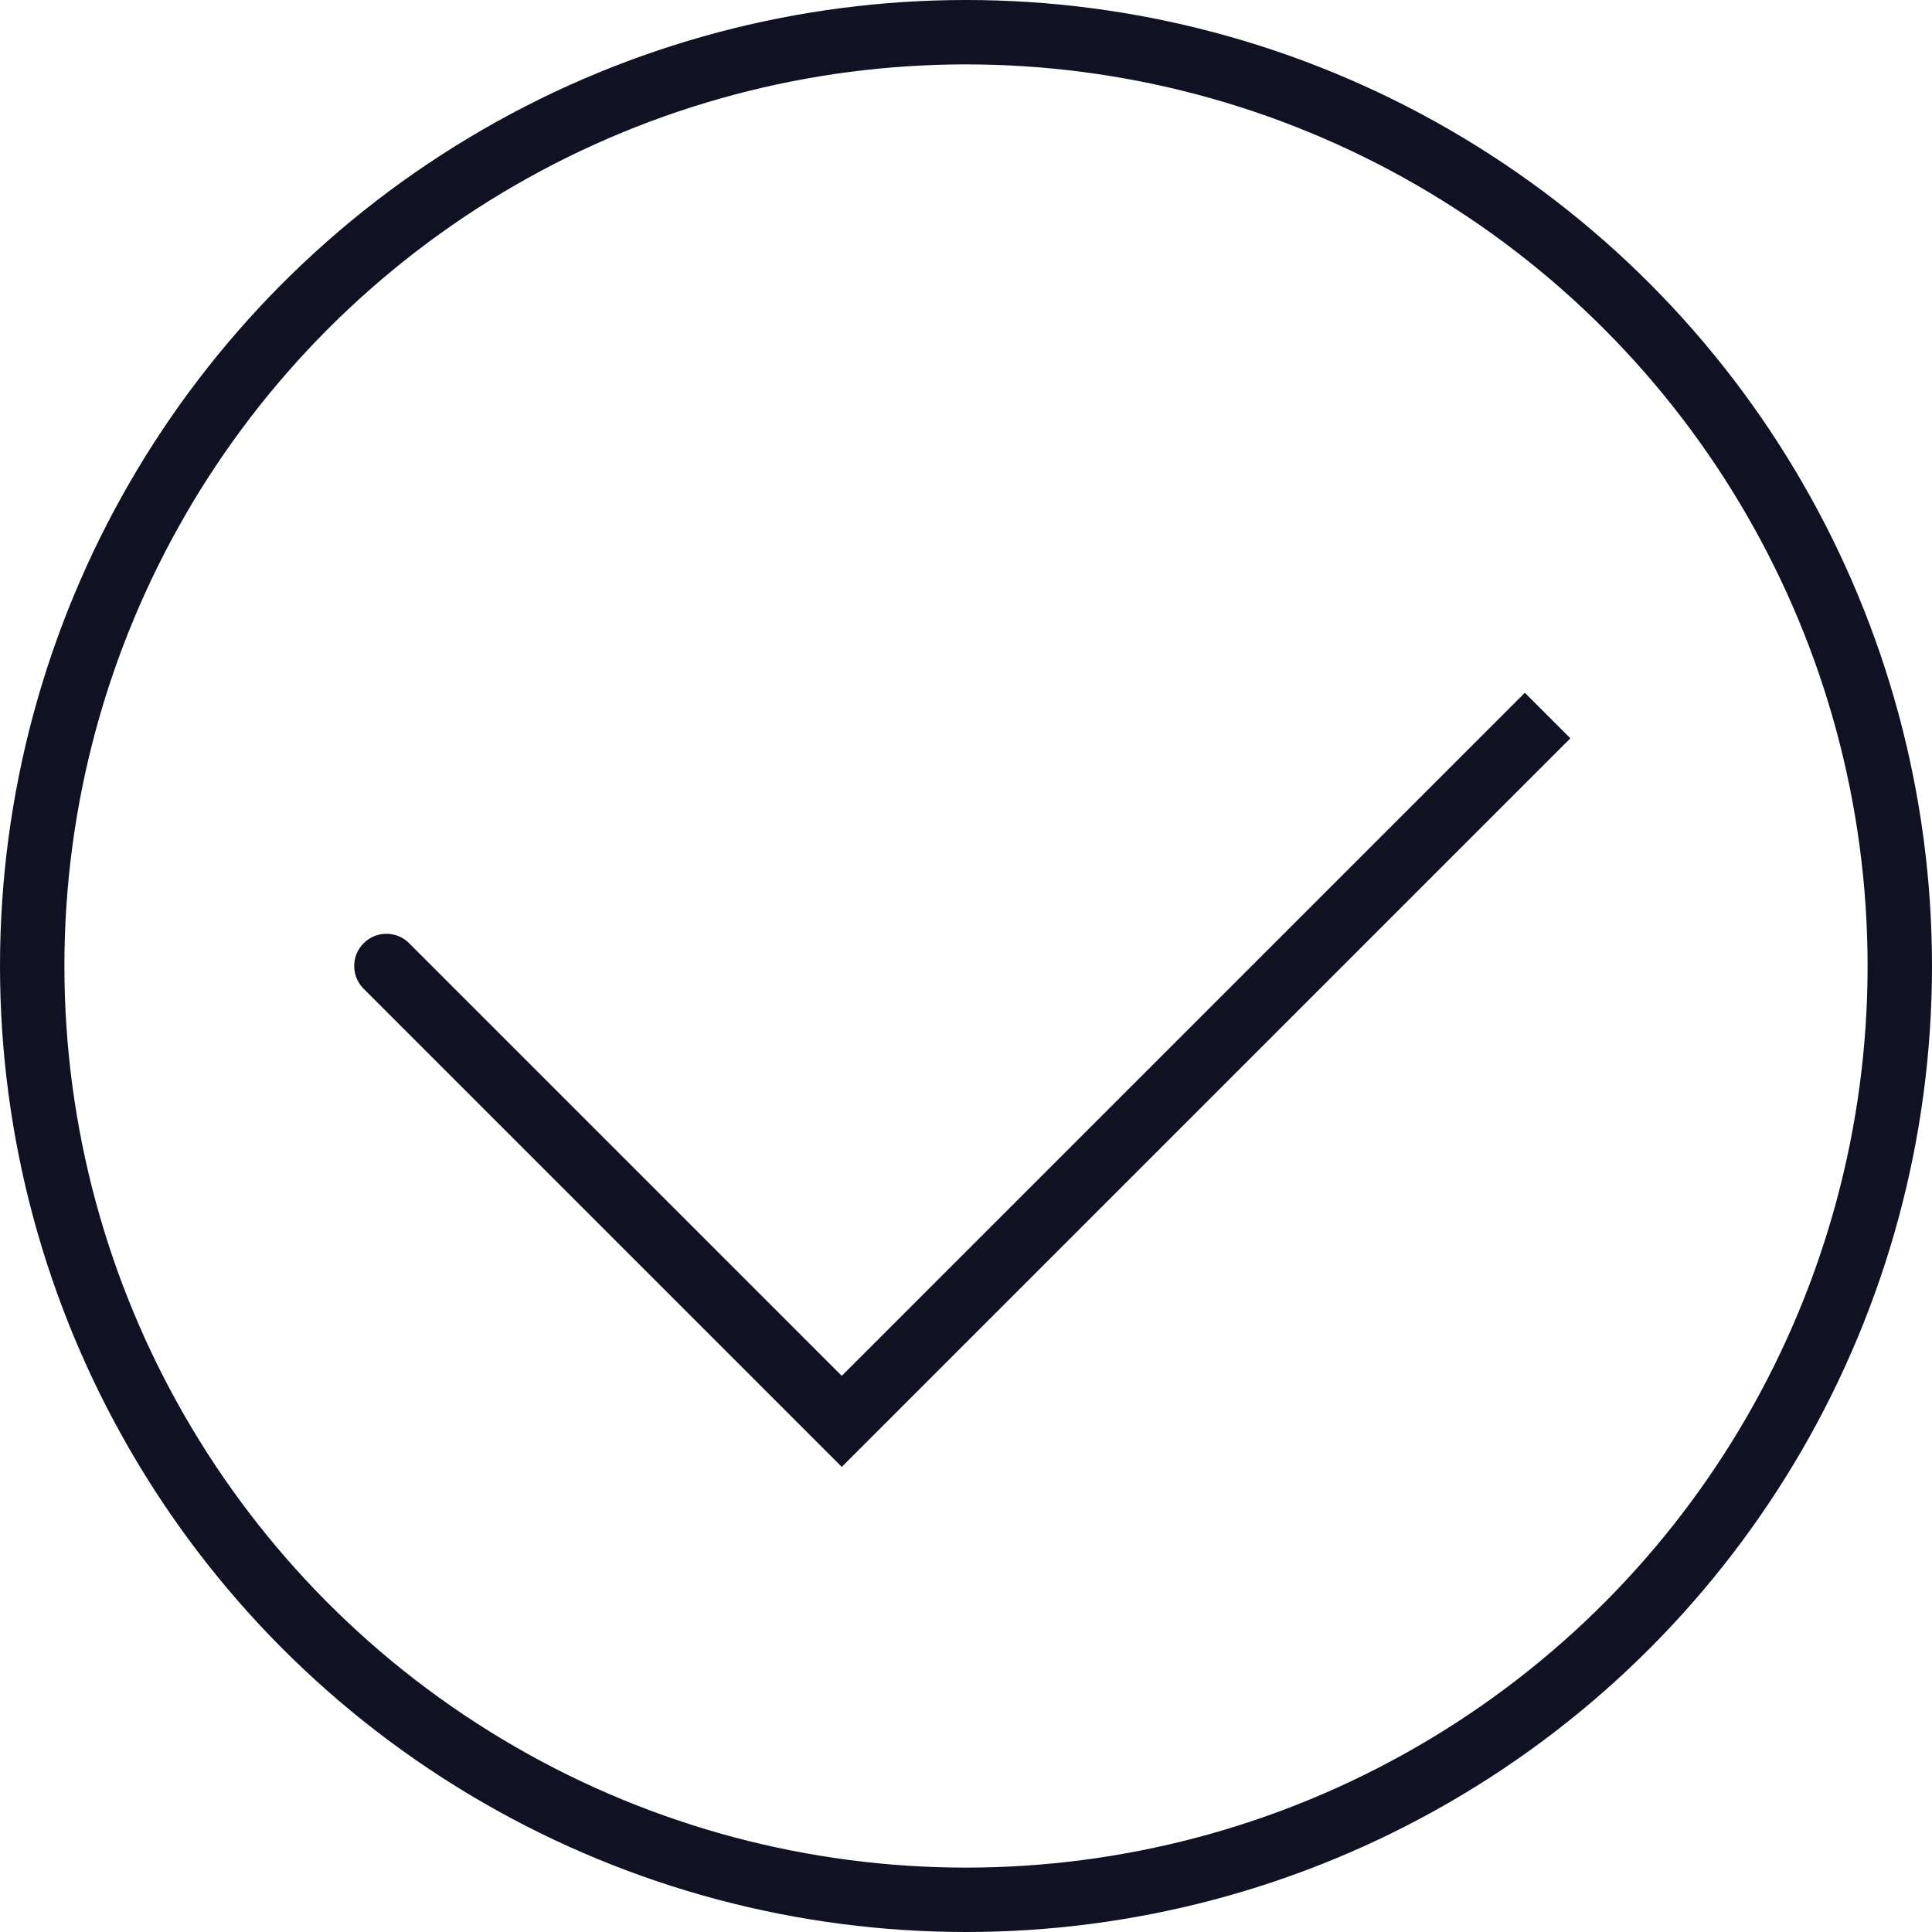
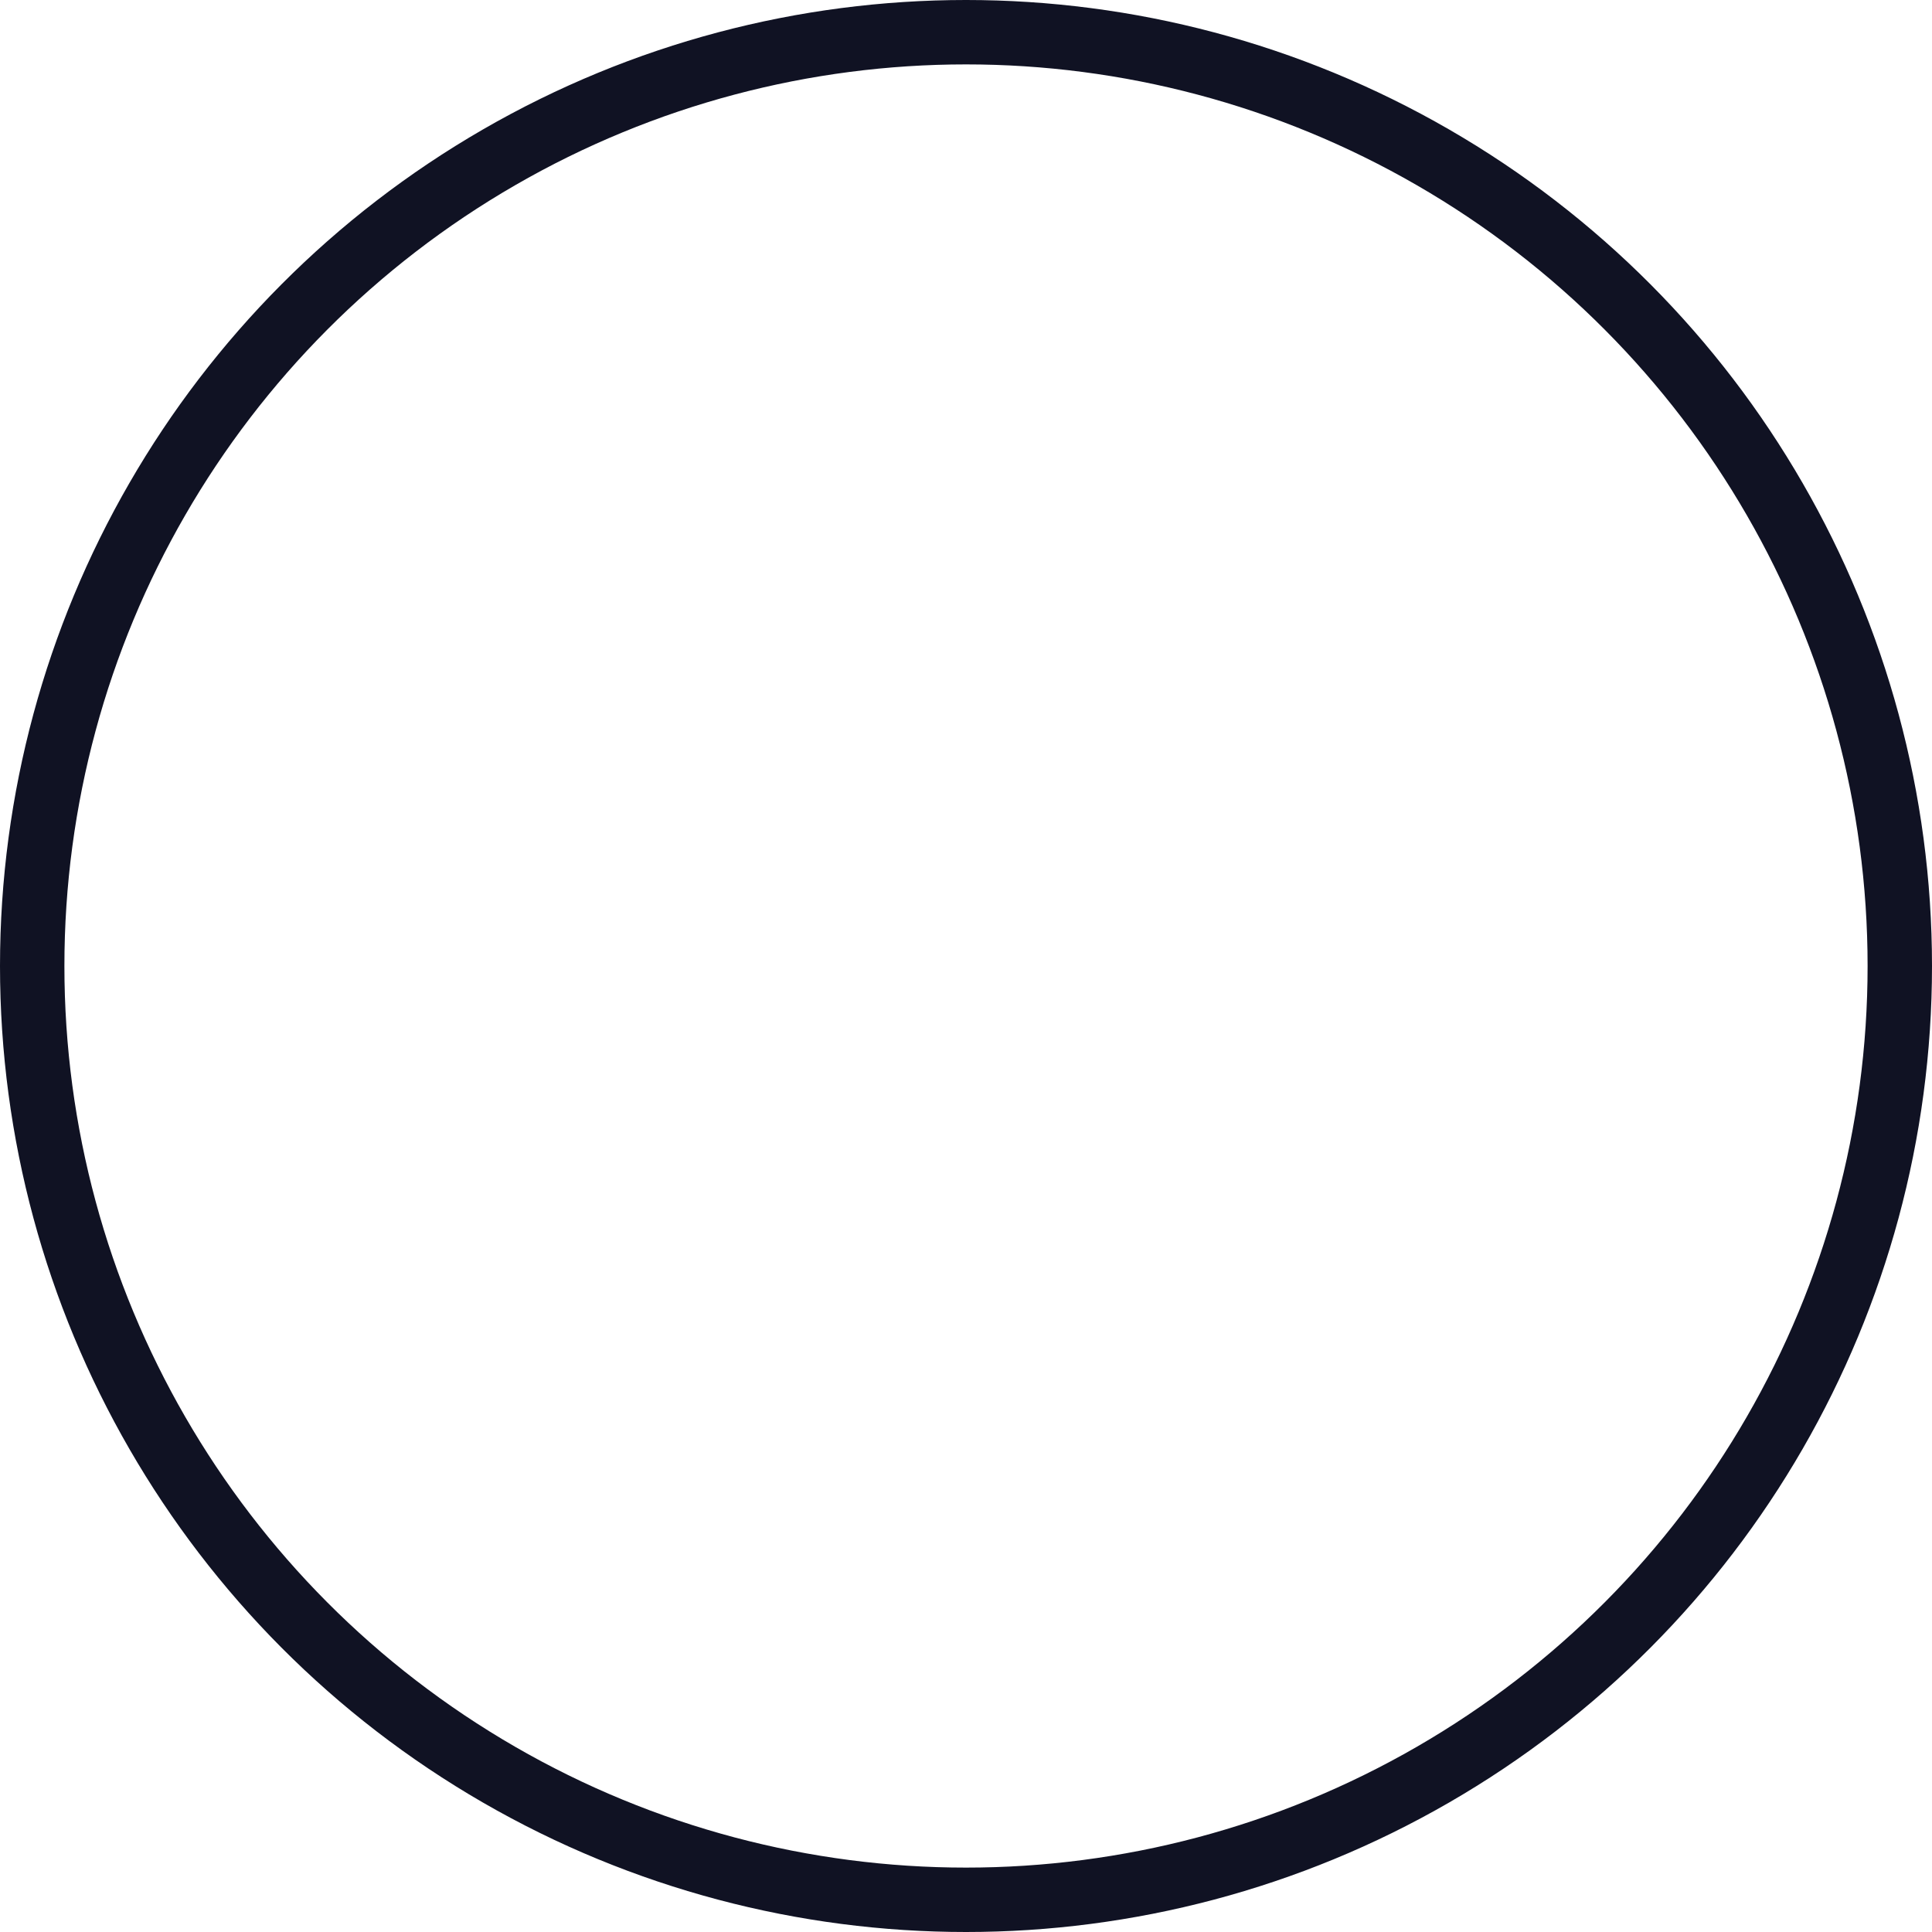
<svg xmlns="http://www.w3.org/2000/svg" width="60" height="60" viewBox="0 0 60 60" fill="none">
  <circle cx="30" cy="30" r="29" stroke="#101223" stroke-width="2" />
-   <path d="M12.707 29.293C12.317 28.902 11.683 28.902 11.293 29.293C10.902 29.683 10.902 30.317 11.293 30.707L12.707 29.293ZM26.142 44.142L25.435 44.849L26.142 45.556L26.849 44.849L26.142 44.142ZM48.062 23.636L48.77 22.929L47.355 21.515L46.648 22.222L48.062 23.636ZM11.293 30.707L25.435 44.849L26.849 43.435L12.707 29.293L11.293 30.707ZM26.849 44.849L48.062 23.636L46.648 22.222L25.435 43.435L26.849 44.849Z" fill="#101223" />
</svg>